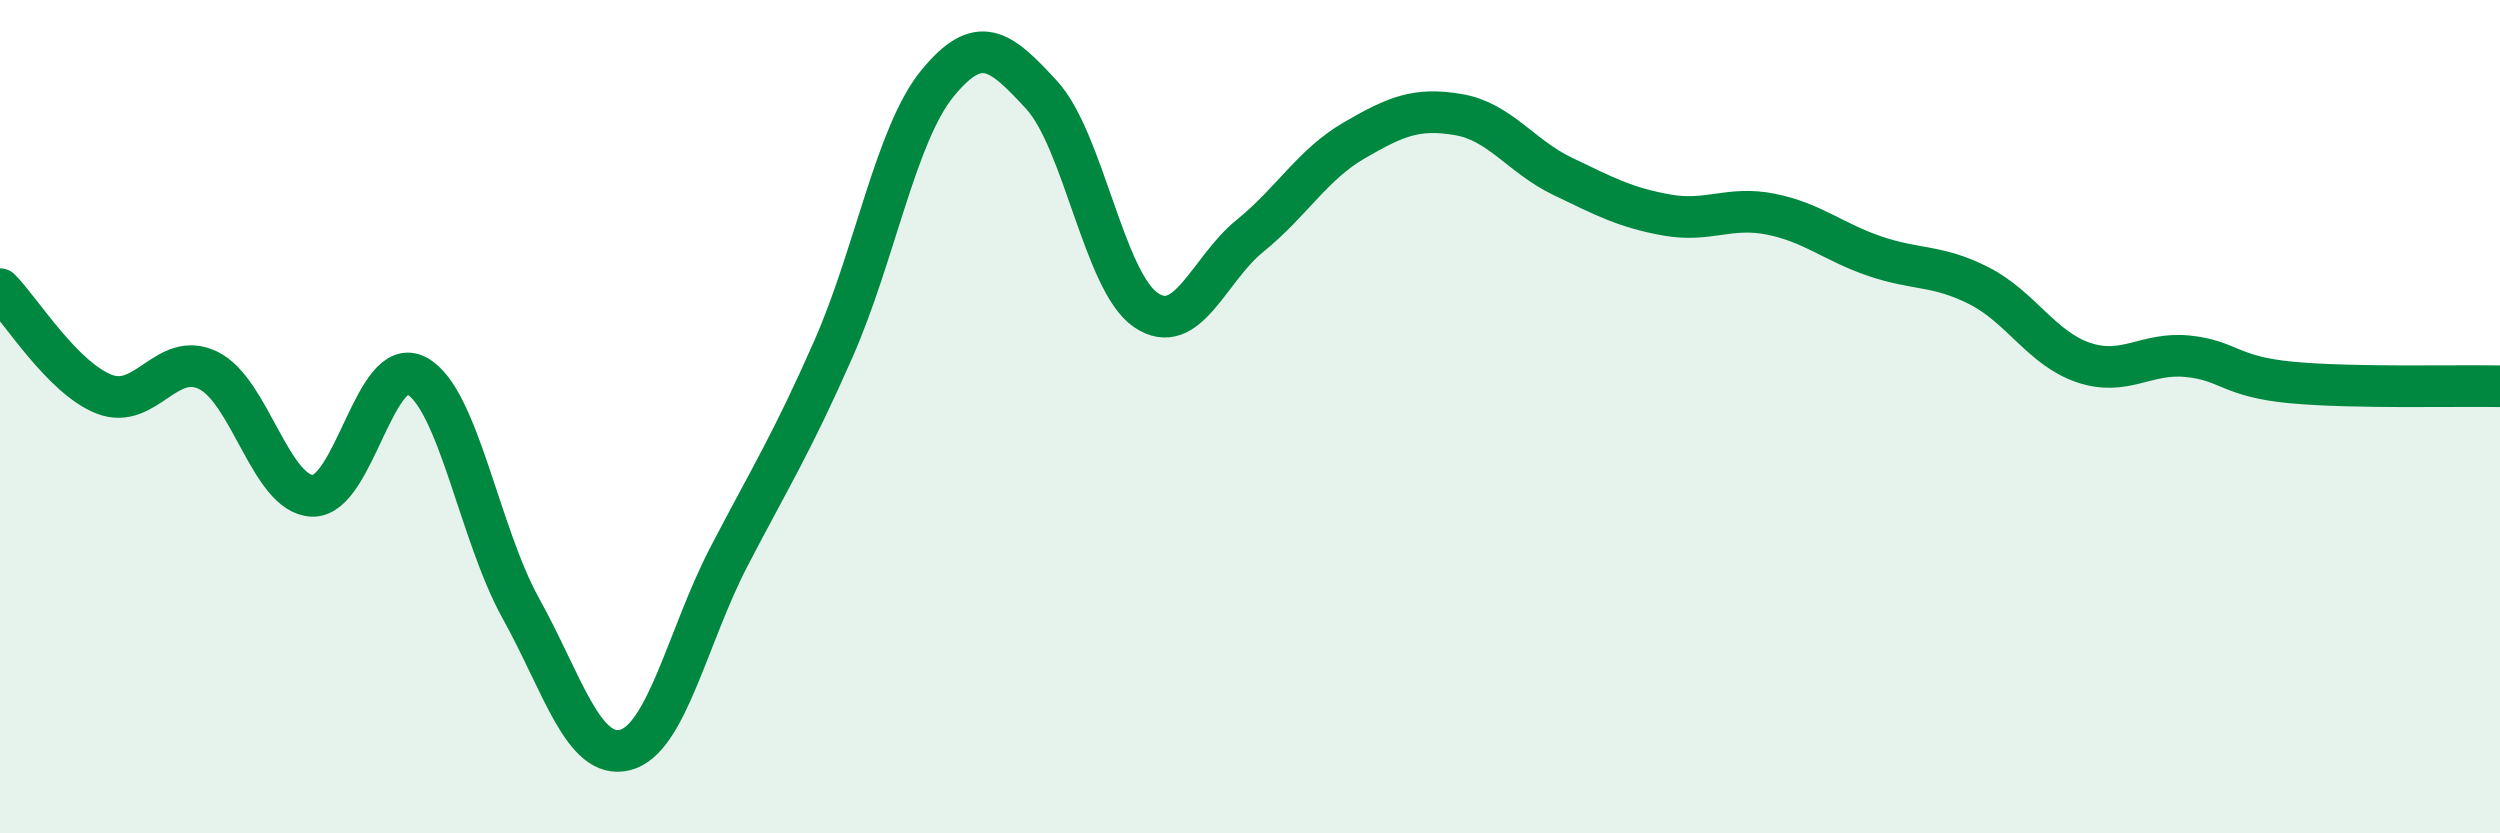
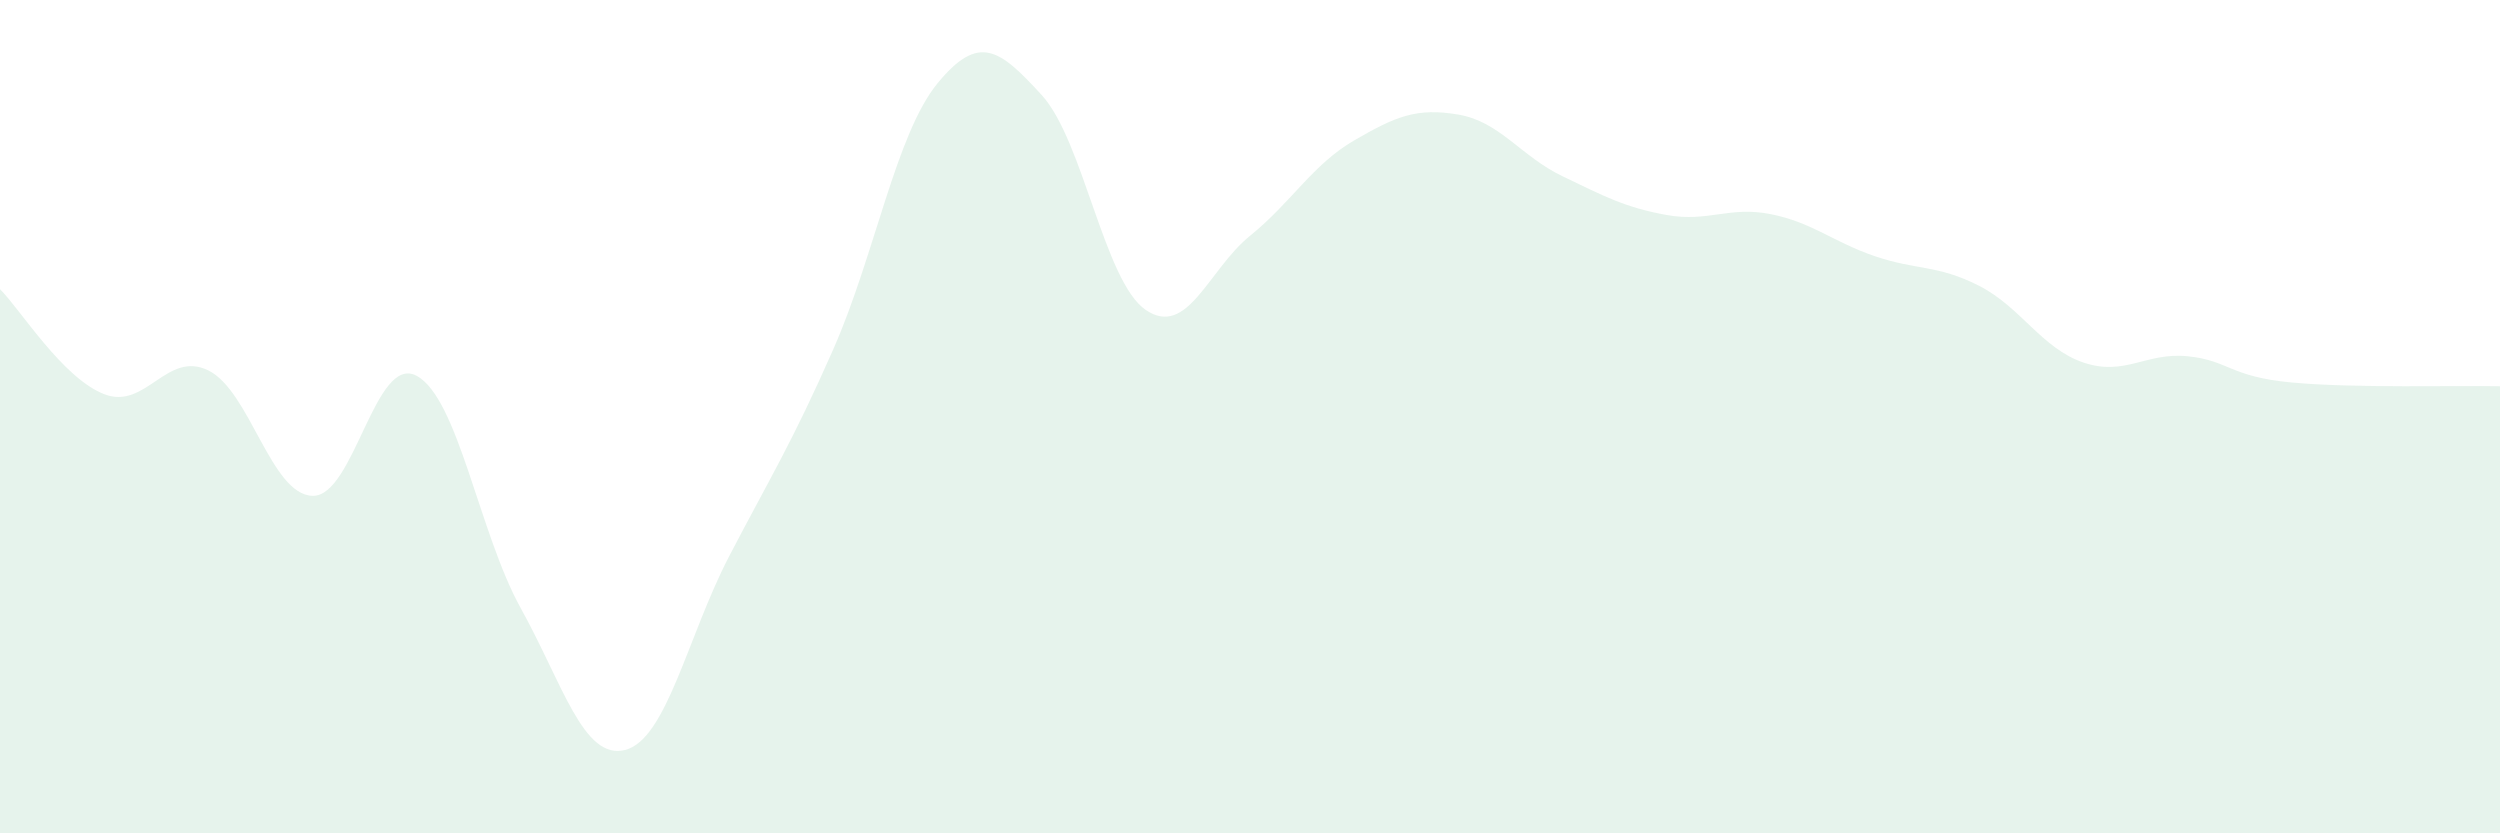
<svg xmlns="http://www.w3.org/2000/svg" width="60" height="20" viewBox="0 0 60 20">
  <path d="M 0,6.94 C 0.5,7.44 1.5,9.07 2.5,9.46 C 3.5,9.85 4,8.4 5,8.89 C 6,9.38 6.5,11.87 7.5,11.9 C 8.5,11.93 9,8.48 10,9.02 C 11,9.56 11.5,12.8 12.5,14.6 C 13.5,16.4 14,18.25 15,18 C 16,17.75 16.5,15.27 17.5,13.35 C 18.5,11.43 19,10.65 20,8.38 C 21,6.11 21.5,3.22 22.5,2 C 23.5,0.78 24,1.19 25,2.28 C 26,3.37 26.5,6.76 27.5,7.44 C 28.5,8.12 29,6.47 30,5.66 C 31,4.85 31.5,3.95 32.5,3.37 C 33.5,2.79 34,2.58 35,2.75 C 36,2.92 36.5,3.75 37.5,4.23 C 38.5,4.71 39,4.98 40,5.16 C 41,5.34 41.5,4.94 42.5,5.14 C 43.5,5.34 44,5.81 45,6.15 C 46,6.49 46.5,6.35 47.5,6.86 C 48.5,7.37 49,8.36 50,8.7 C 51,9.04 51.5,8.45 52.5,8.55 C 53.5,8.65 53.5,9.04 55,9.18 C 56.5,9.32 59,9.25 60,9.27L60 20L0 20Z" fill="#008740" opacity="0.1" stroke-linecap="round" stroke-linejoin="round" />
-   <path d="M 0,6.94 C 0.5,7.44 1.5,9.07 2.5,9.46 C 3.5,9.85 4,8.4 5,8.89 C 6,9.38 6.5,11.87 7.5,11.9 C 8.5,11.93 9,8.48 10,9.02 C 11,9.56 11.5,12.8 12.5,14.6 C 13.5,16.4 14,18.25 15,18 C 16,17.75 16.5,15.27 17.5,13.35 C 18.5,11.43 19,10.65 20,8.38 C 21,6.11 21.5,3.22 22.5,2 C 23.5,0.78 24,1.19 25,2.28 C 26,3.37 26.5,6.76 27.5,7.44 C 28.5,8.12 29,6.47 30,5.66 C 31,4.85 31.5,3.95 32.5,3.37 C 33.5,2.79 34,2.58 35,2.75 C 36,2.92 36.5,3.75 37.5,4.23 C 38.5,4.71 39,4.98 40,5.16 C 41,5.34 41.5,4.94 42.5,5.14 C 43.5,5.34 44,5.81 45,6.15 C 46,6.49 46.5,6.35 47.5,6.86 C 48.5,7.37 49,8.36 50,8.7 C 51,9.04 51.5,8.45 52.5,8.55 C 53.5,8.65 53.5,9.04 55,9.18 C 56.5,9.32 59,9.25 60,9.27" stroke="#008740" stroke-width="1" fill="none" stroke-linecap="round" stroke-linejoin="round" />
</svg>